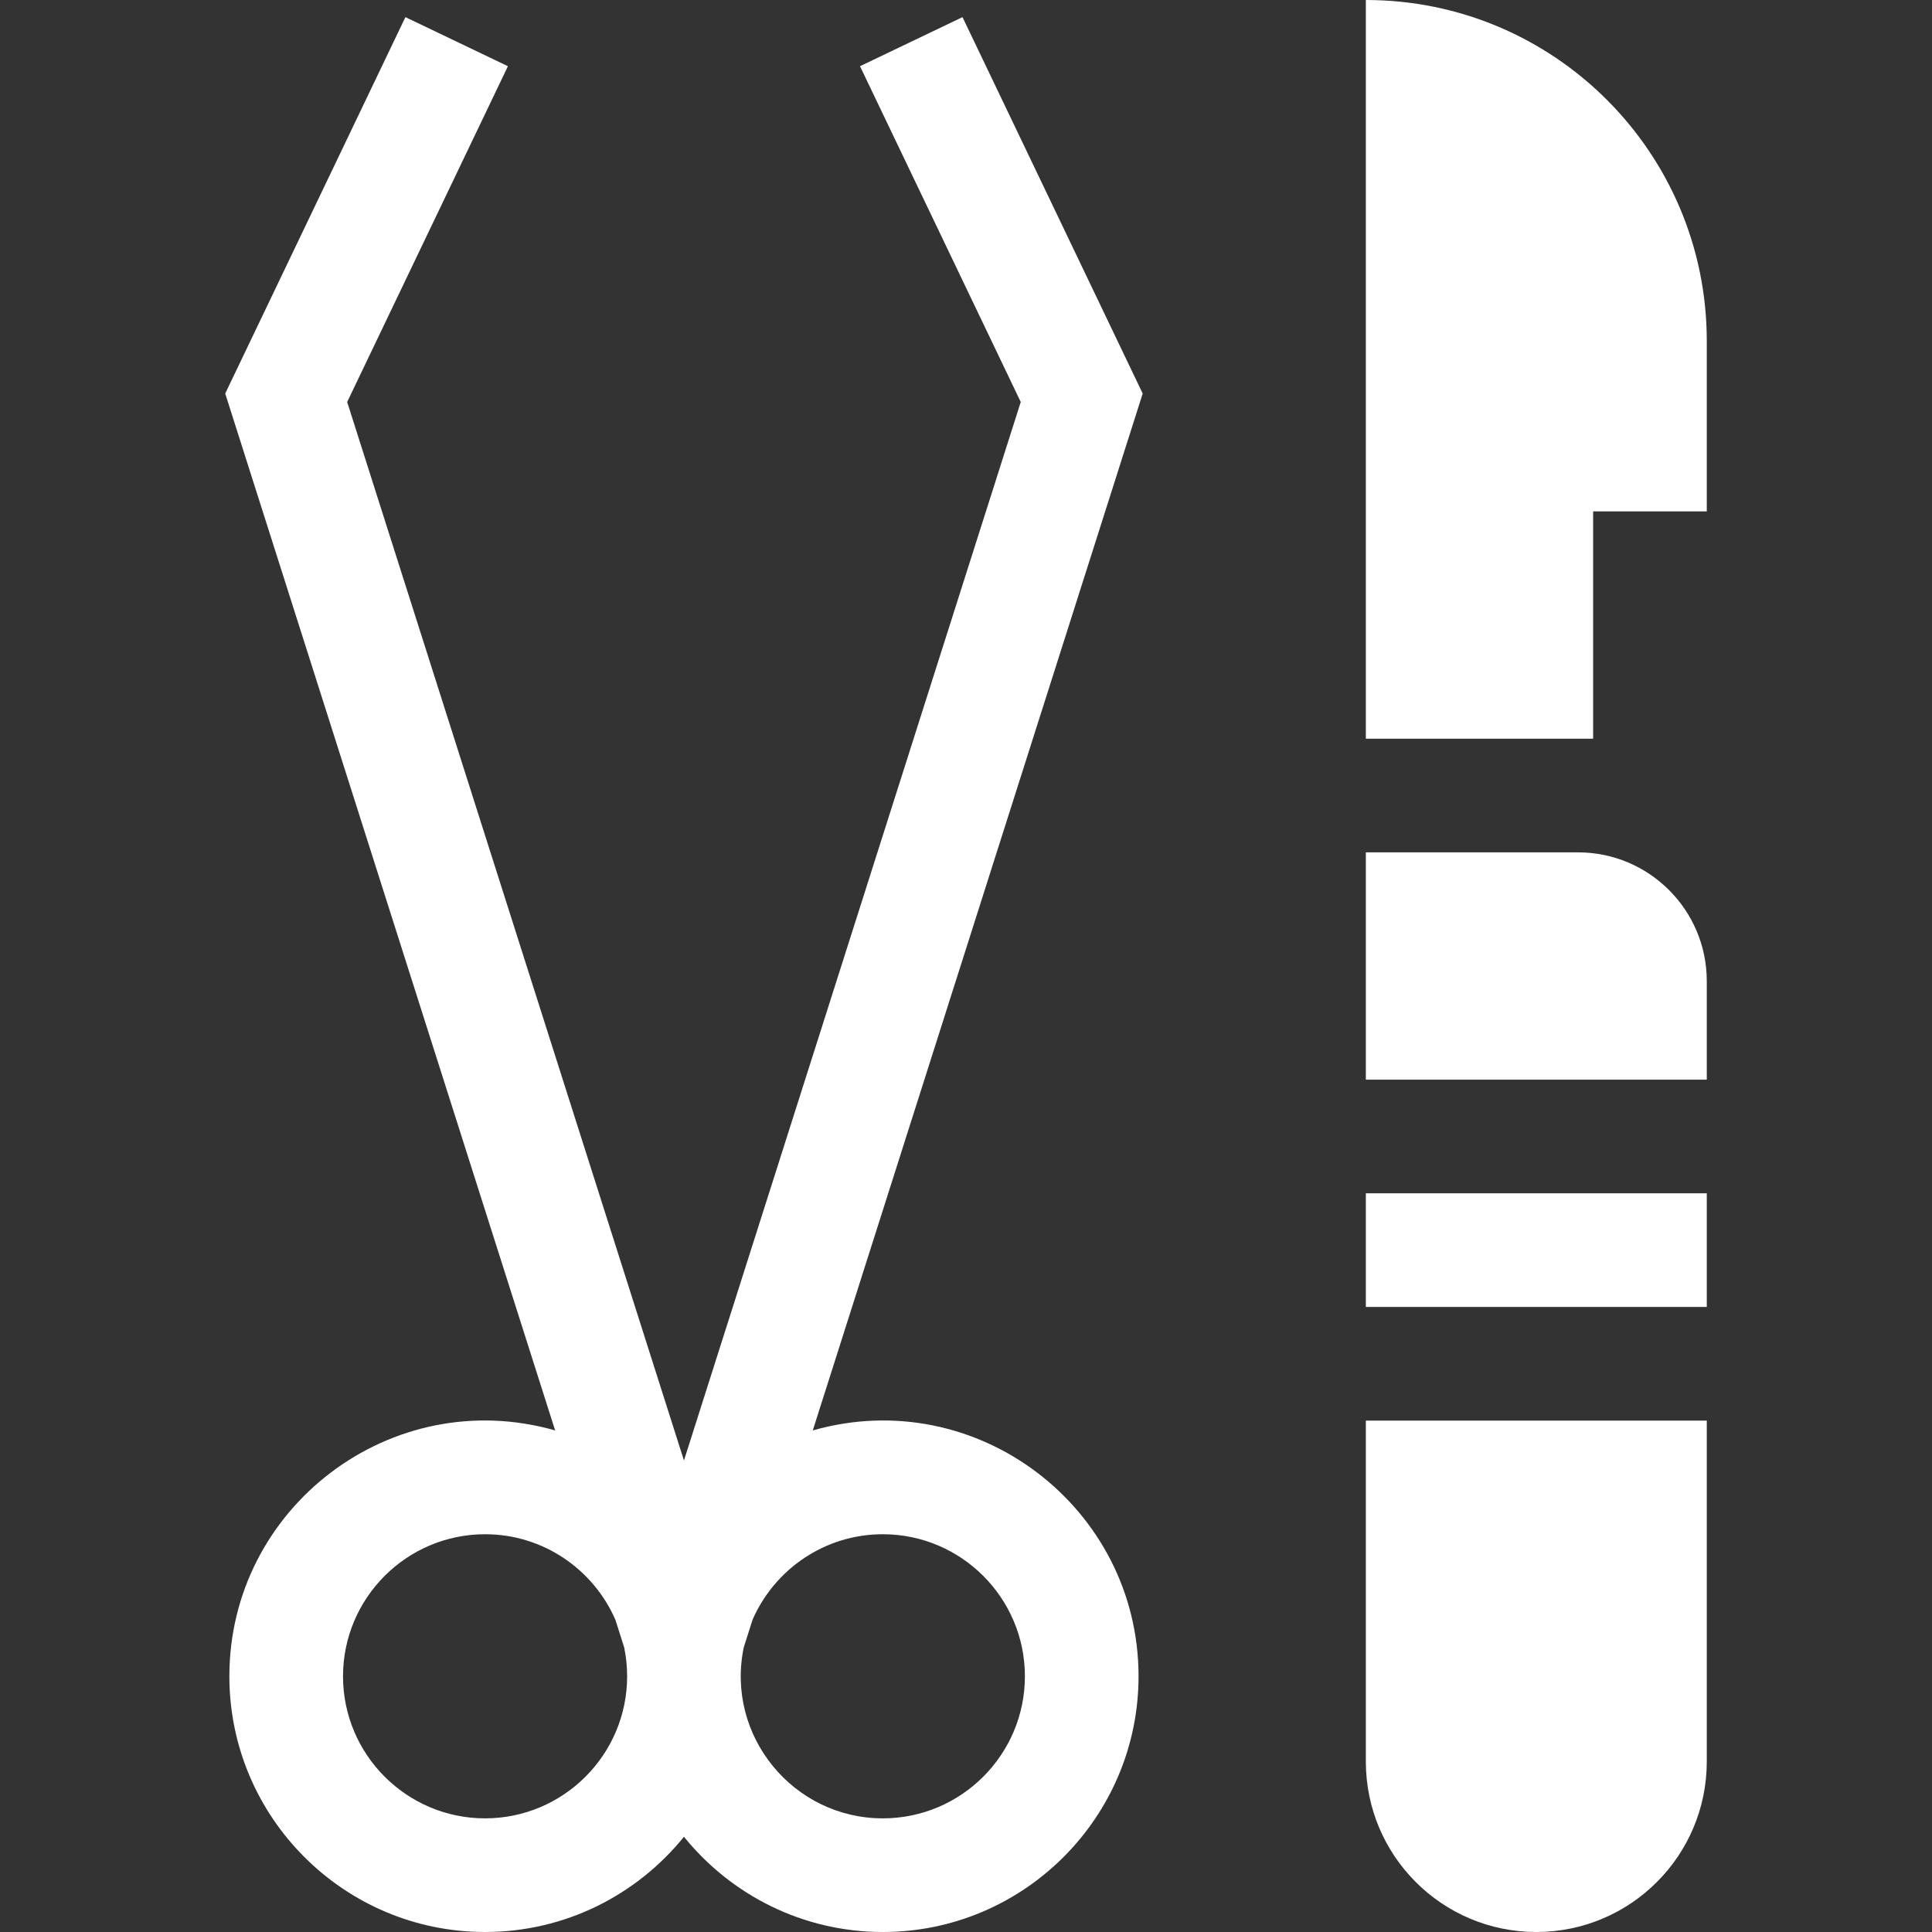
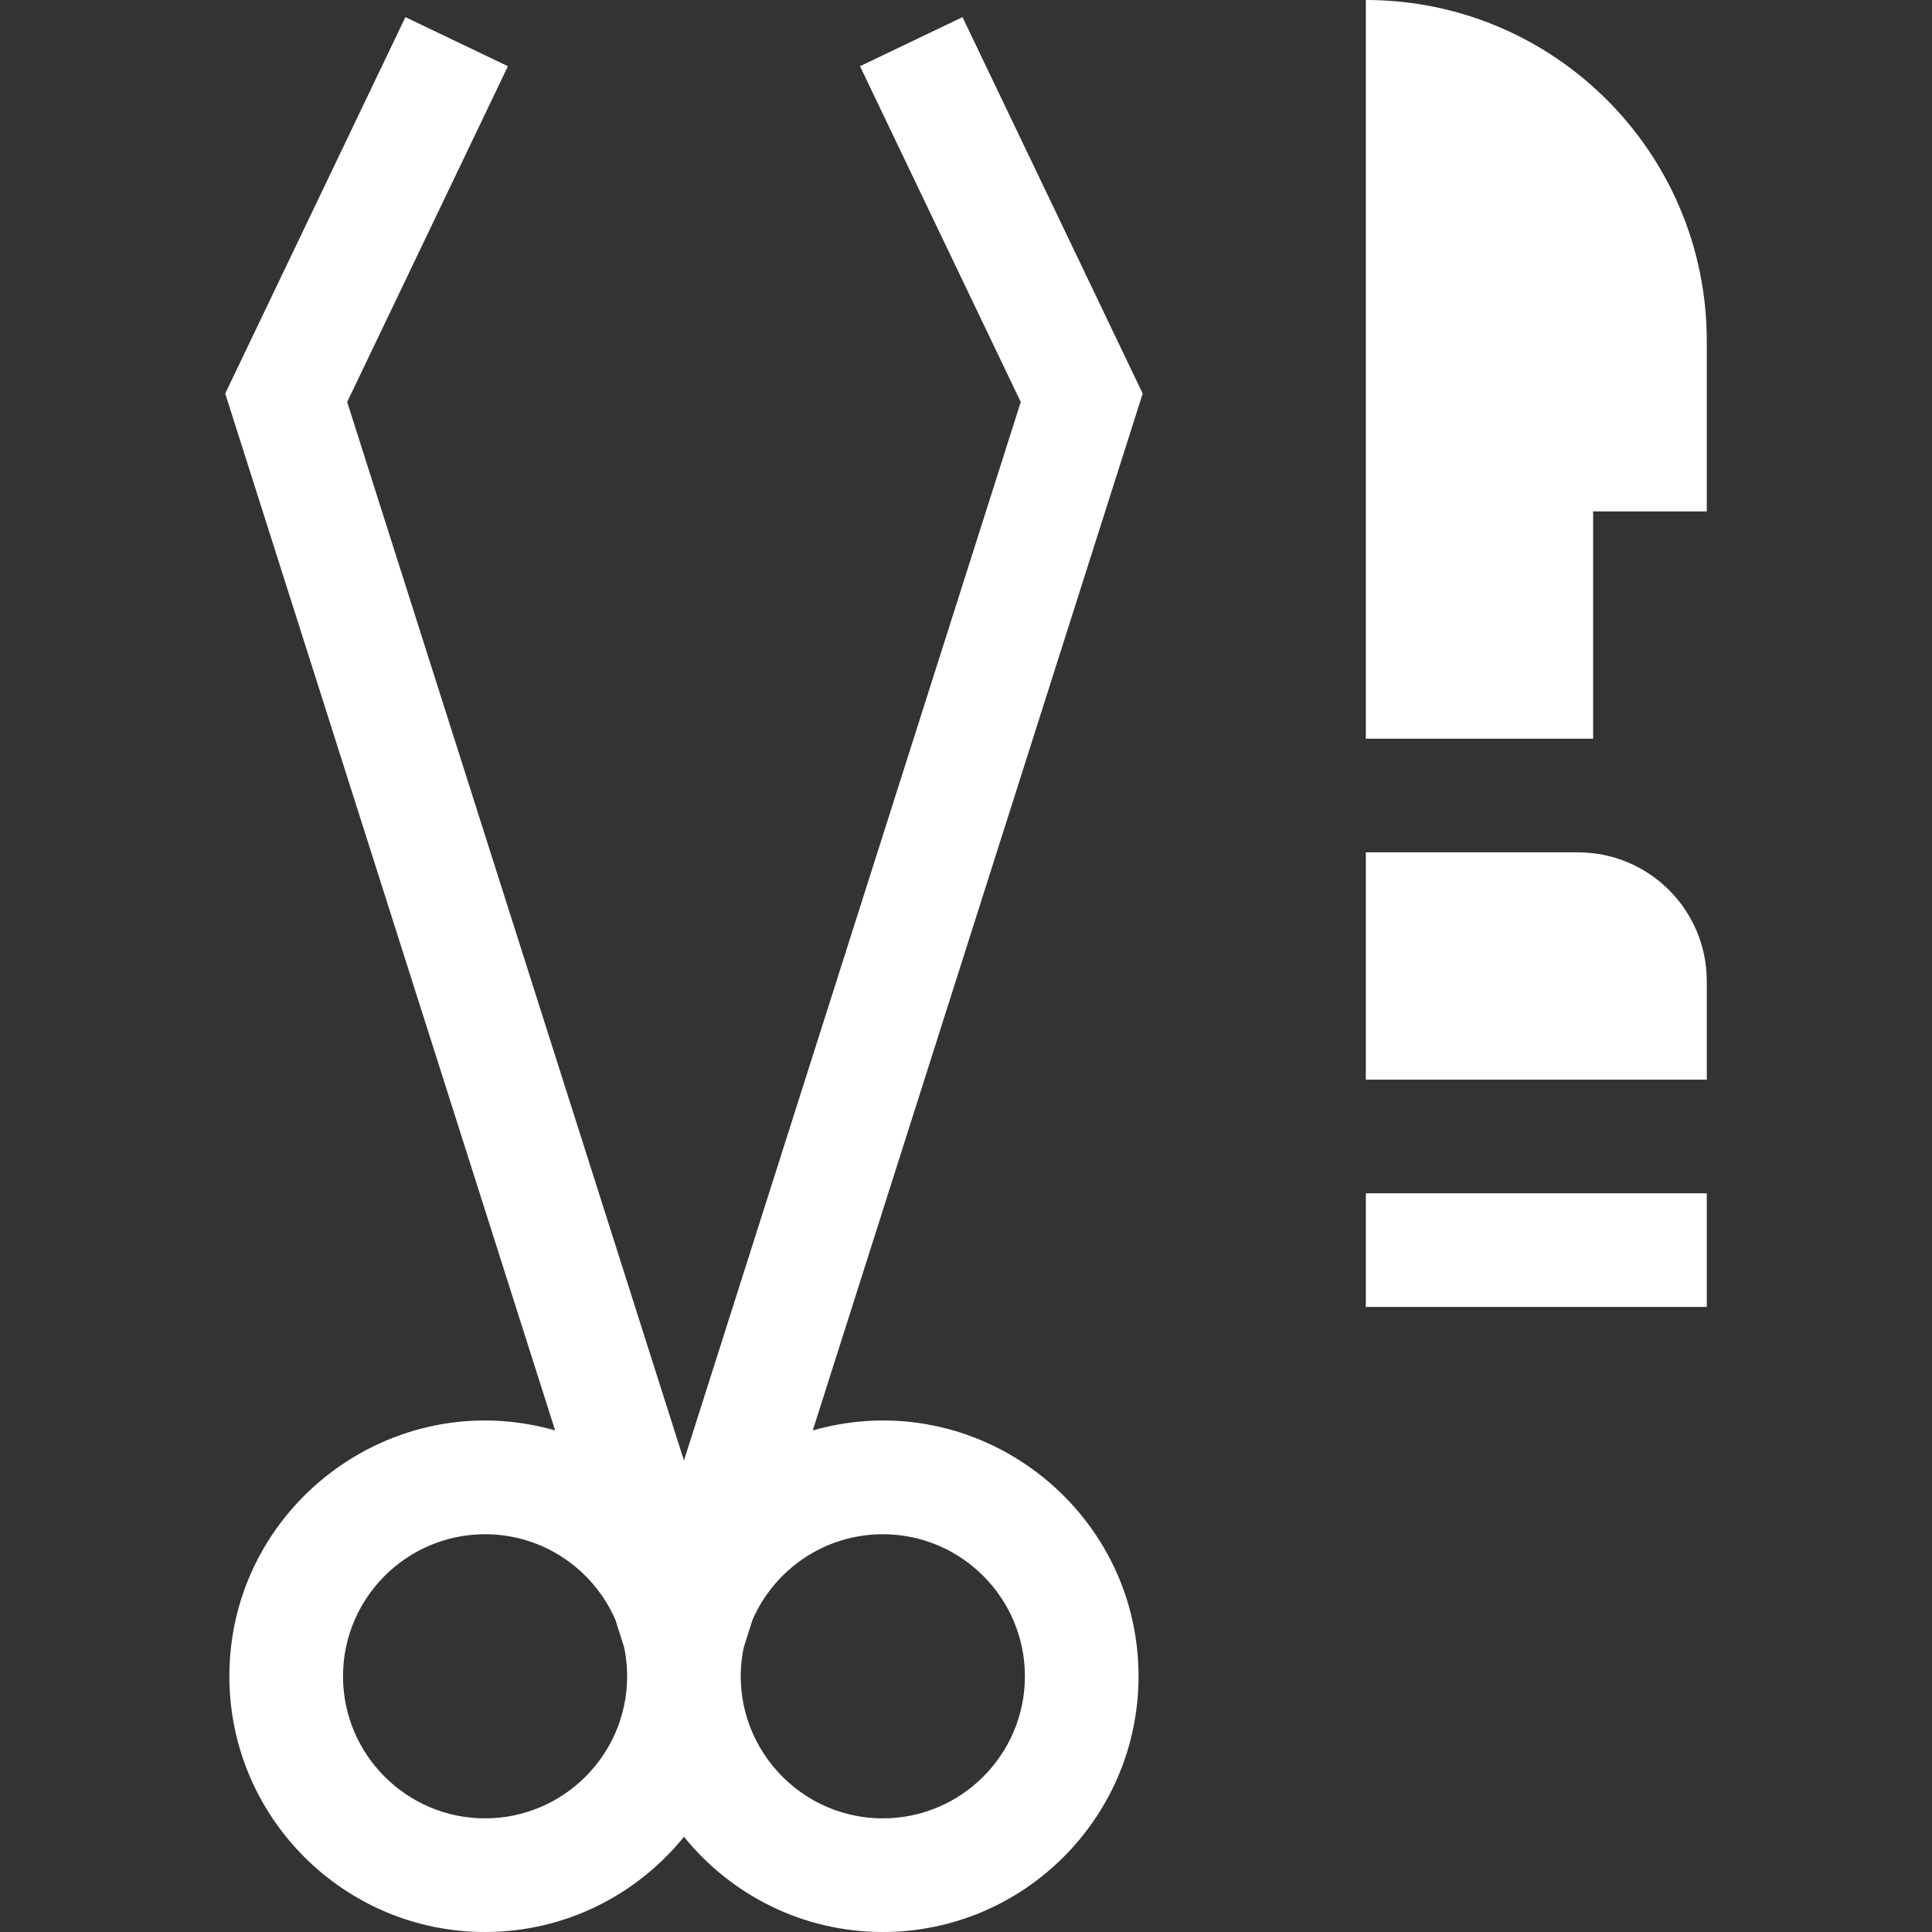
<svg xmlns="http://www.w3.org/2000/svg" enable-background="new 0 0 510 510" viewBox="0 0 510 510">
  <rect x="0" y="0" width="510" height="510" fill="#333333" stroke="none" />
  <path fill="#FFF" d="m360.548 315h90v30h-90z" />
-   <path fill="#FFF" d="m360.548 465c0 24.853 20.147 45 45 45s45-20.147 45-45v-90h-90z" />
  <path fill="#FFF" d="m416.548 225h-56v60h90v-26c0-18.778-15.222-34-34-34z" />
  <path fill="#FFF" d="m360.548 0v195h60v-60h30v-45c0-49.706-40.294-90-90-90z" />
  <path fill="#FFF" d="m254.078 4.523-27.059 12.954 42.433 88.639-88.904 279.413-88.903-279.413 42.434-88.639-27.06-12.954-47.566 99.361 87.09 273.712c-43.181-12.323-85.995 20.313-85.995 64.903 0 37.22 30.28 67.5 67.5 67.5 21.188 0 40.116-9.82 52.5-25.139 12.385 15.32 31.313 25.14 52.5 25.14 37.22 0 67.5-30.28 67.5-67.5 0-44.553-42.772-77.239-85.994-64.903l87.09-273.713zm-126.03 475.477c-20.678 0-37.5-16.822-37.5-37.5s16.822-37.5 37.5-37.5c15.384 0 28.628 9.315 34.404 22.597l2.315 7.275c.511 2.464.781 5.015.781 7.628 0 20.678-16.822 37.5-37.5 37.5zm105-75c20.678 0 37.5 16.822 37.5 37.5s-16.822 37.5-37.5 37.5c-23.65 0-41.559-21.795-36.718-45.128l2.314-7.274c5.776-13.283 19.02-22.598 34.404-22.598z" />
</svg>